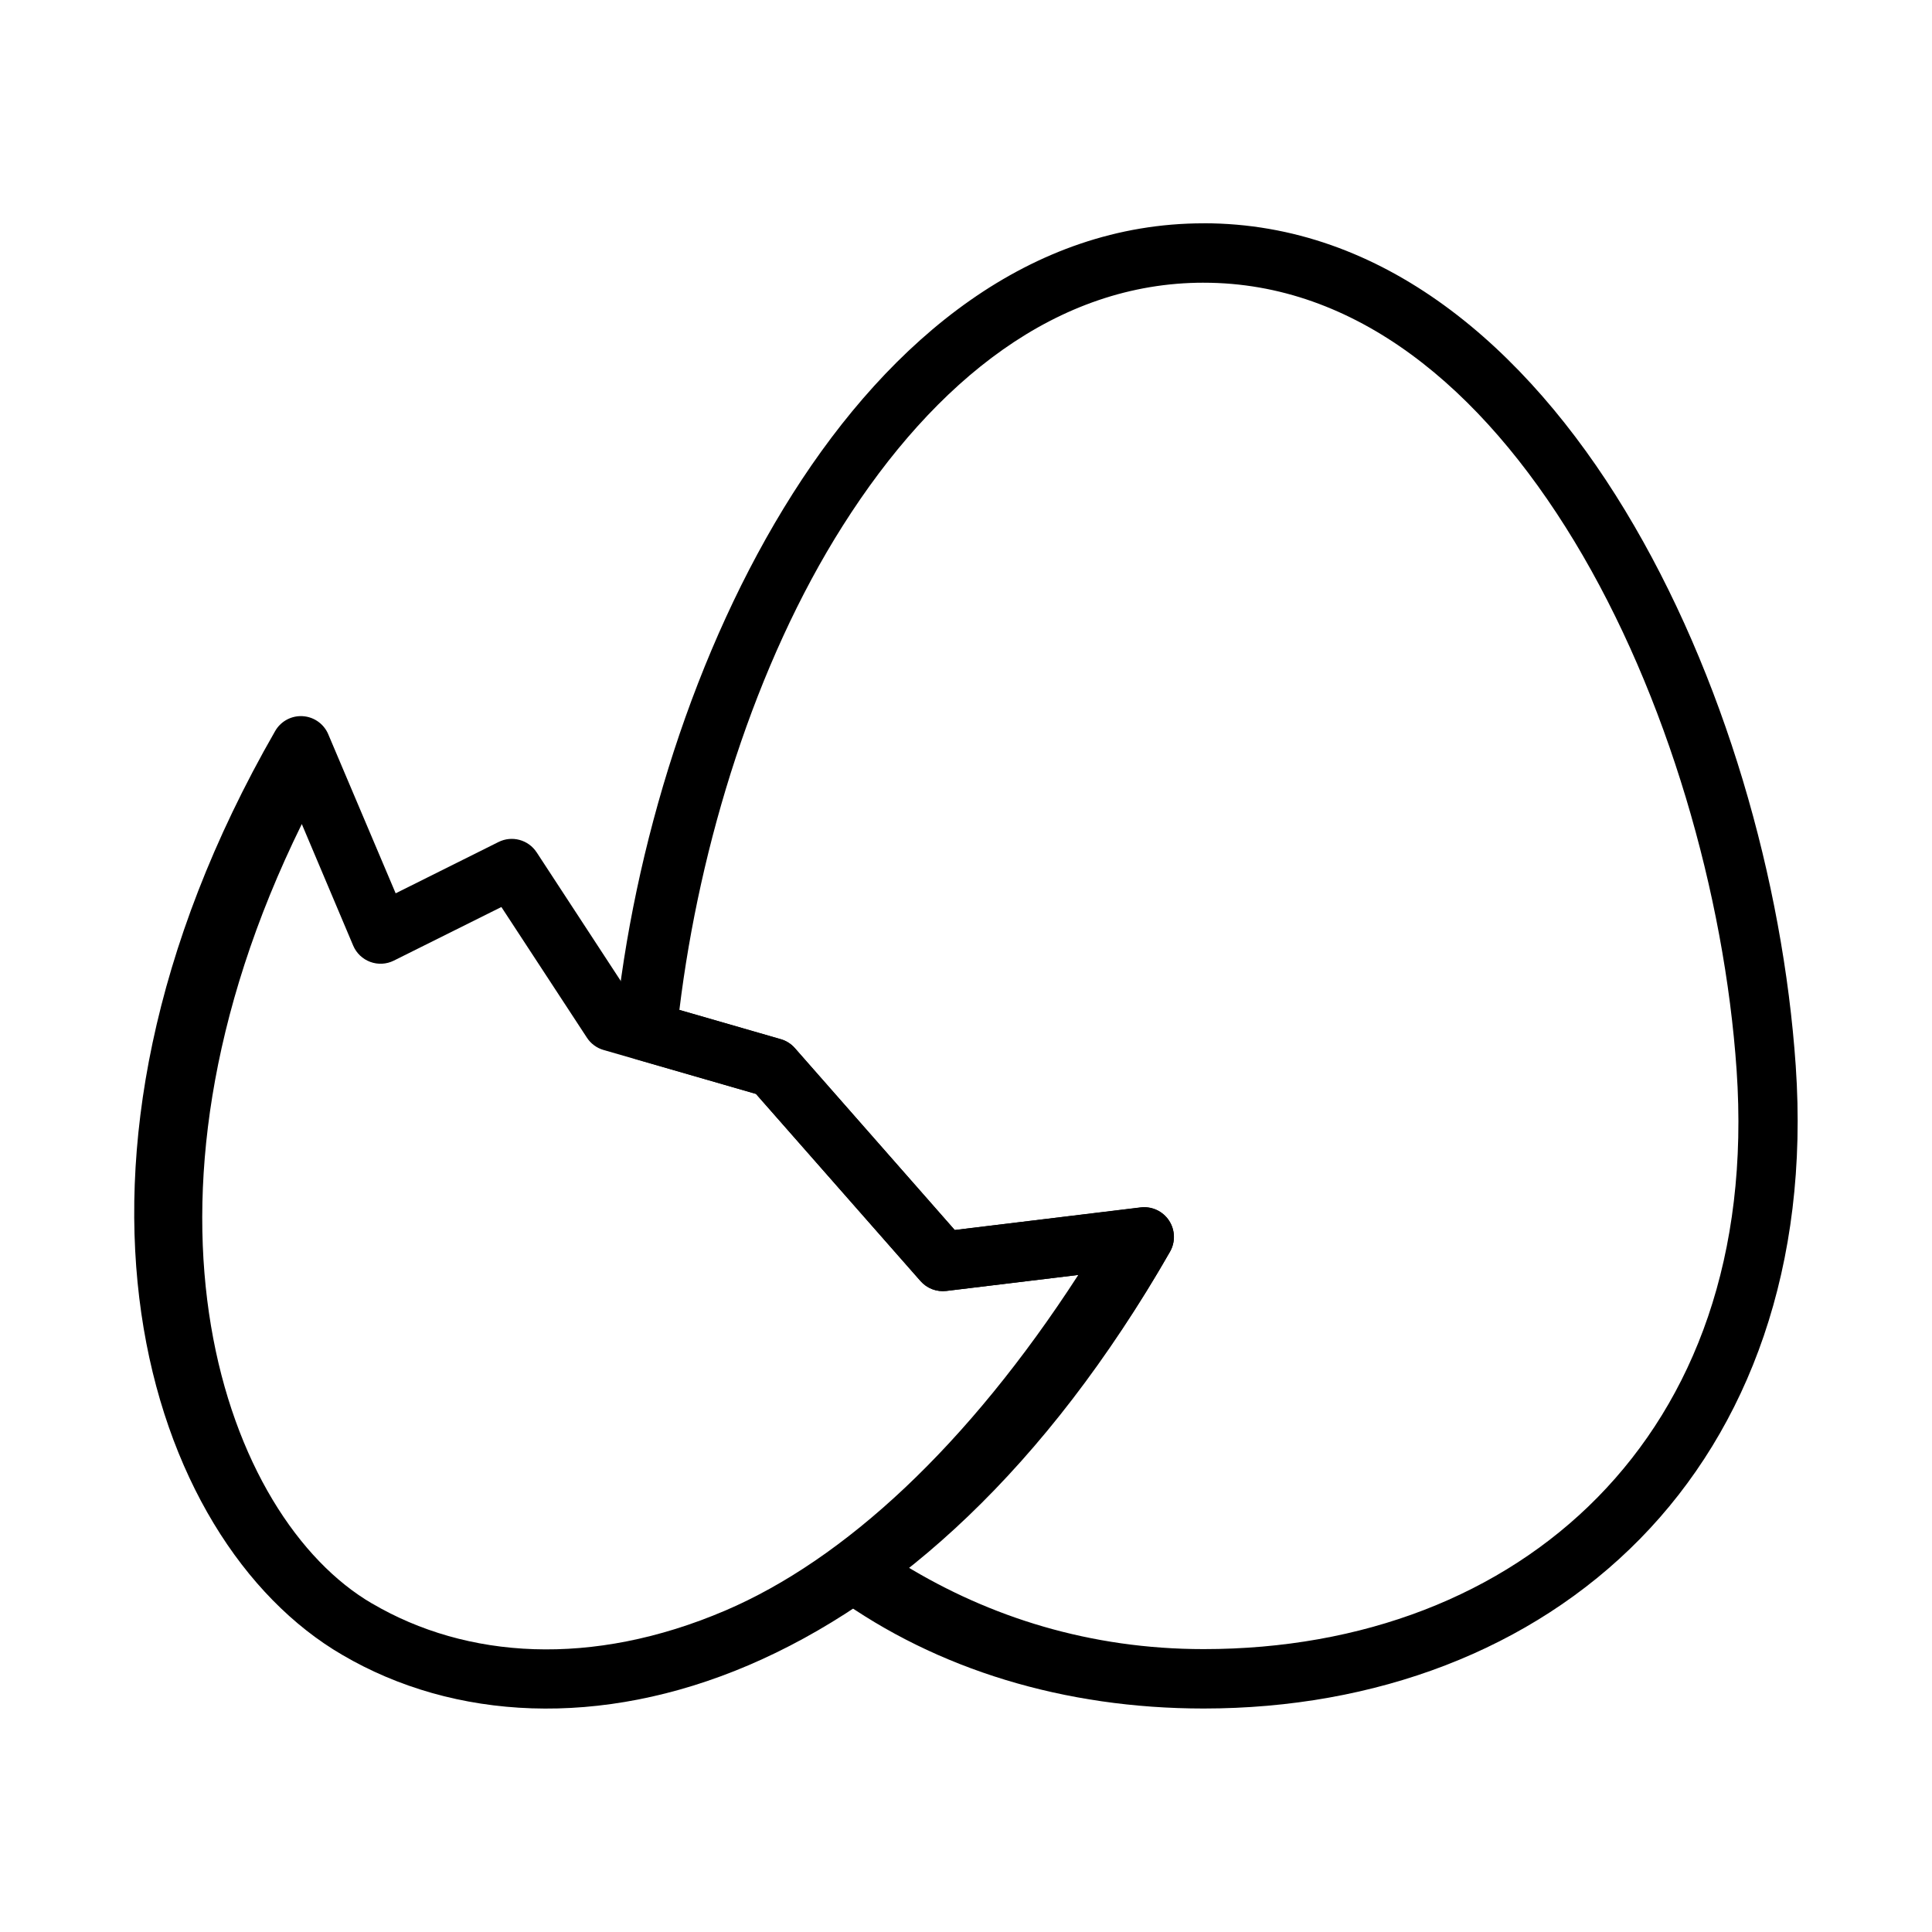
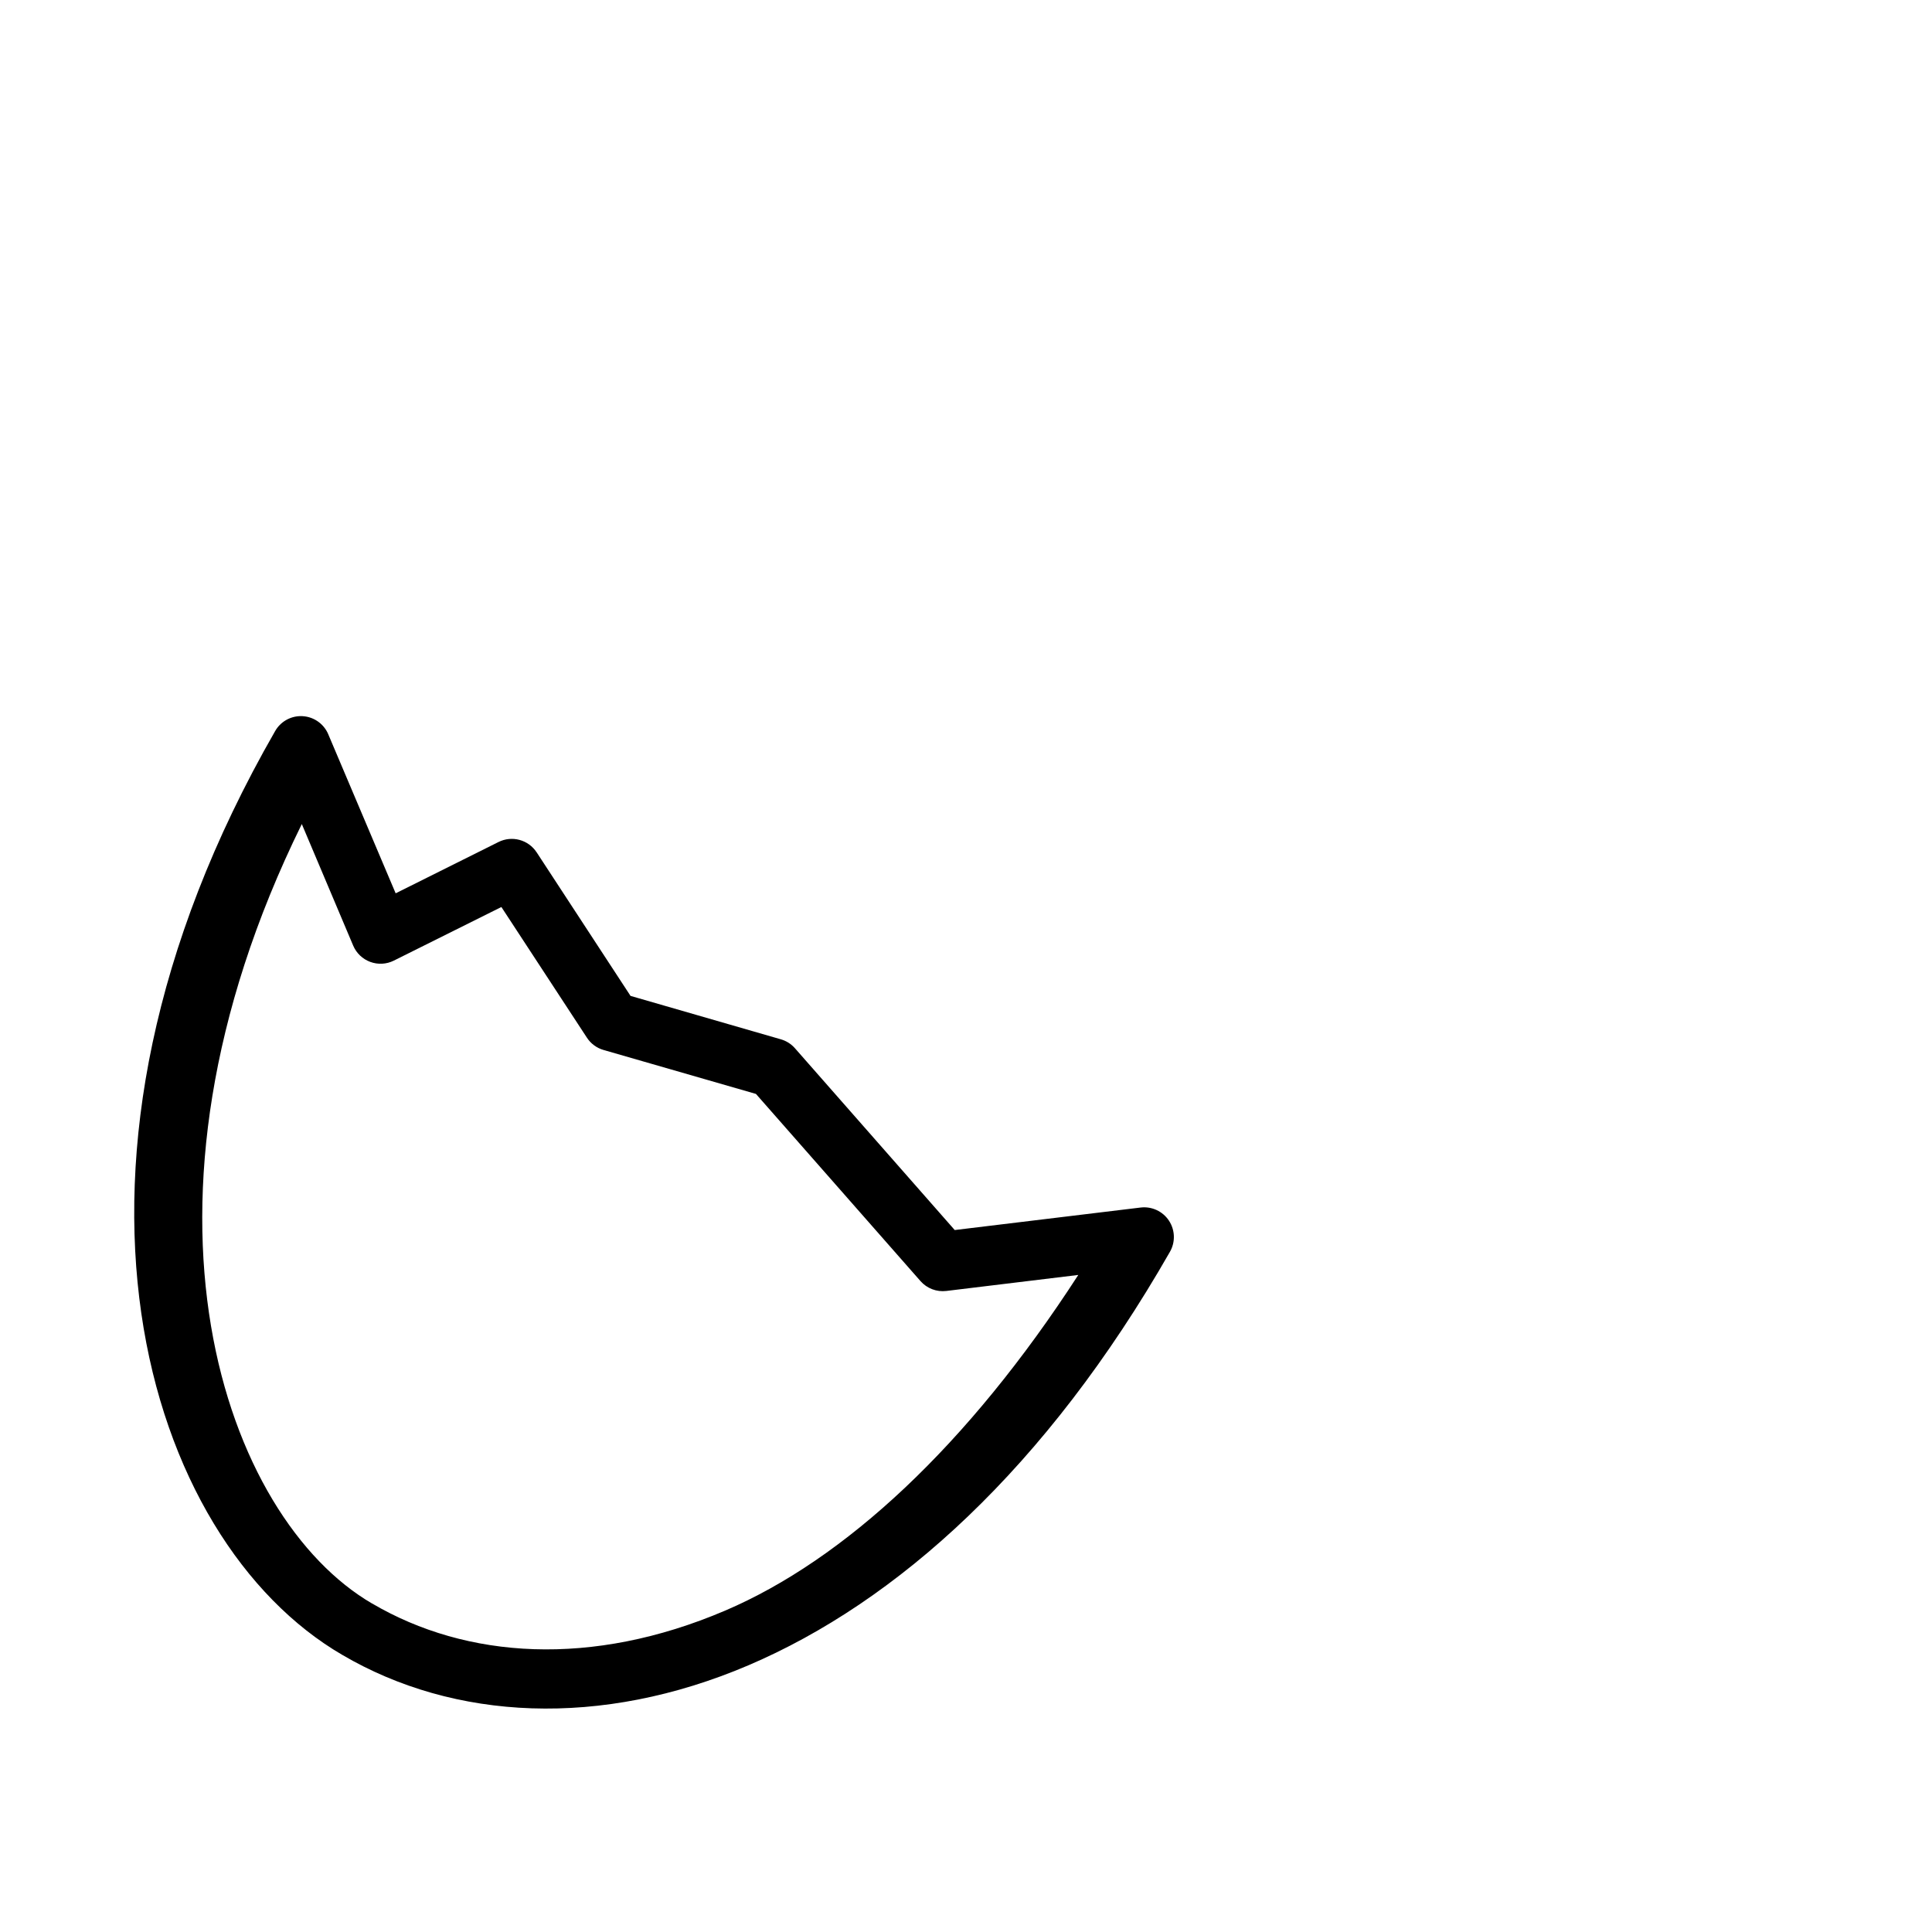
<svg xmlns="http://www.w3.org/2000/svg" fill="#000000" width="800px" height="800px" version="1.1" viewBox="144 144 512 512">
  <g>
    <path d="m223.52 333.78c-2.746 0.078-5.25 1.582-6.609 3.969-66.215 115.26-34.289 214.48 17.773 244.8 29.637 17.391 68.48 19.488 107.66 2.769 39.184-16.727 78.812-52.066 111.71-109.59 1.473-2.586 1.363-5.777-0.281-8.258-1.645-2.477-4.547-3.816-7.5-3.461l-49.262 5.965-42.375-48.215c-0.992-1.117-2.281-1.926-3.719-2.336l-39.82-11.5-24.875-38.039h-0.004c-2.188-3.352-6.539-4.527-10.117-2.738l-27.246 13.594-17.867-42.16h0.004c-1.266-2.984-4.231-4.891-7.473-4.797zm0.461 28.598 13.621 32.227c0.852 2 2.488 3.559 4.527 4.309 2.035 0.754 4.293 0.629 6.238-0.34l28.504-14.207 22.664 34.625c1.027 1.578 2.586 2.734 4.394 3.258l40.406 11.652 43.605 49.602c1.715 1.949 4.281 2.926 6.856 2.613l34.961-4.242c-29.27 45.227-61.977 75.461-93.602 88.961-35.332 15.082-68.543 12.785-93.512-1.875h-0.027c-38.926-22.672-68.738-104.76-18.633-206.58z" />
-     <path d="m462.98 203.18c-45.832 0-82.809 30.5-108.92 71.68-26.105 41.176-42.191 93.621-47.047 141.54v-0.004c-0.371 3.781 2.008 7.285 5.656 8.336l31.672 9.164 43.605 49.57v-0.004c1.707 1.961 4.273 2.949 6.856 2.644l35.793-4.336c-20.48 31.879-42.59 56.73-65.098 72.48-2.082 1.461-3.332 3.84-3.348 6.387-0.02 2.543 1.195 4.941 3.254 6.434 26.891 19.391 60.711 29.703 97.57 29.703 45.609 0 86.812-15.574 115.65-44.957 28.84-29.383 44.91-72.398 41.266-125.37-3.363-48.875-18.918-103.77-45.234-147.2-26.312-43.434-64.246-76.078-111.68-76.078zm0 15.742c40.211 0 73.543 27.754 98.215 68.48 24.676 40.727 39.832 93.801 43.02 140.13 3.391 49.273-11.262 87.23-36.809 113.25-25.547 26.023-62.391 40.25-104.43 40.25-30.09 0-56.688-8.488-79.211-22.23 24.895-19.582 49.07-45.977 70.293-83.086 1.488-2.586 1.391-5.793-0.258-8.281-1.648-2.488-4.562-3.832-7.523-3.469l-49.262 5.996-42.375-48.215c-0.988-1.129-2.277-1.949-3.719-2.367l-26.875-7.75c5.356-43.91 20.016-91.586 43.328-128.35 24.418-38.512 56.754-64.359 95.602-64.359z" />
  </g>
</svg>